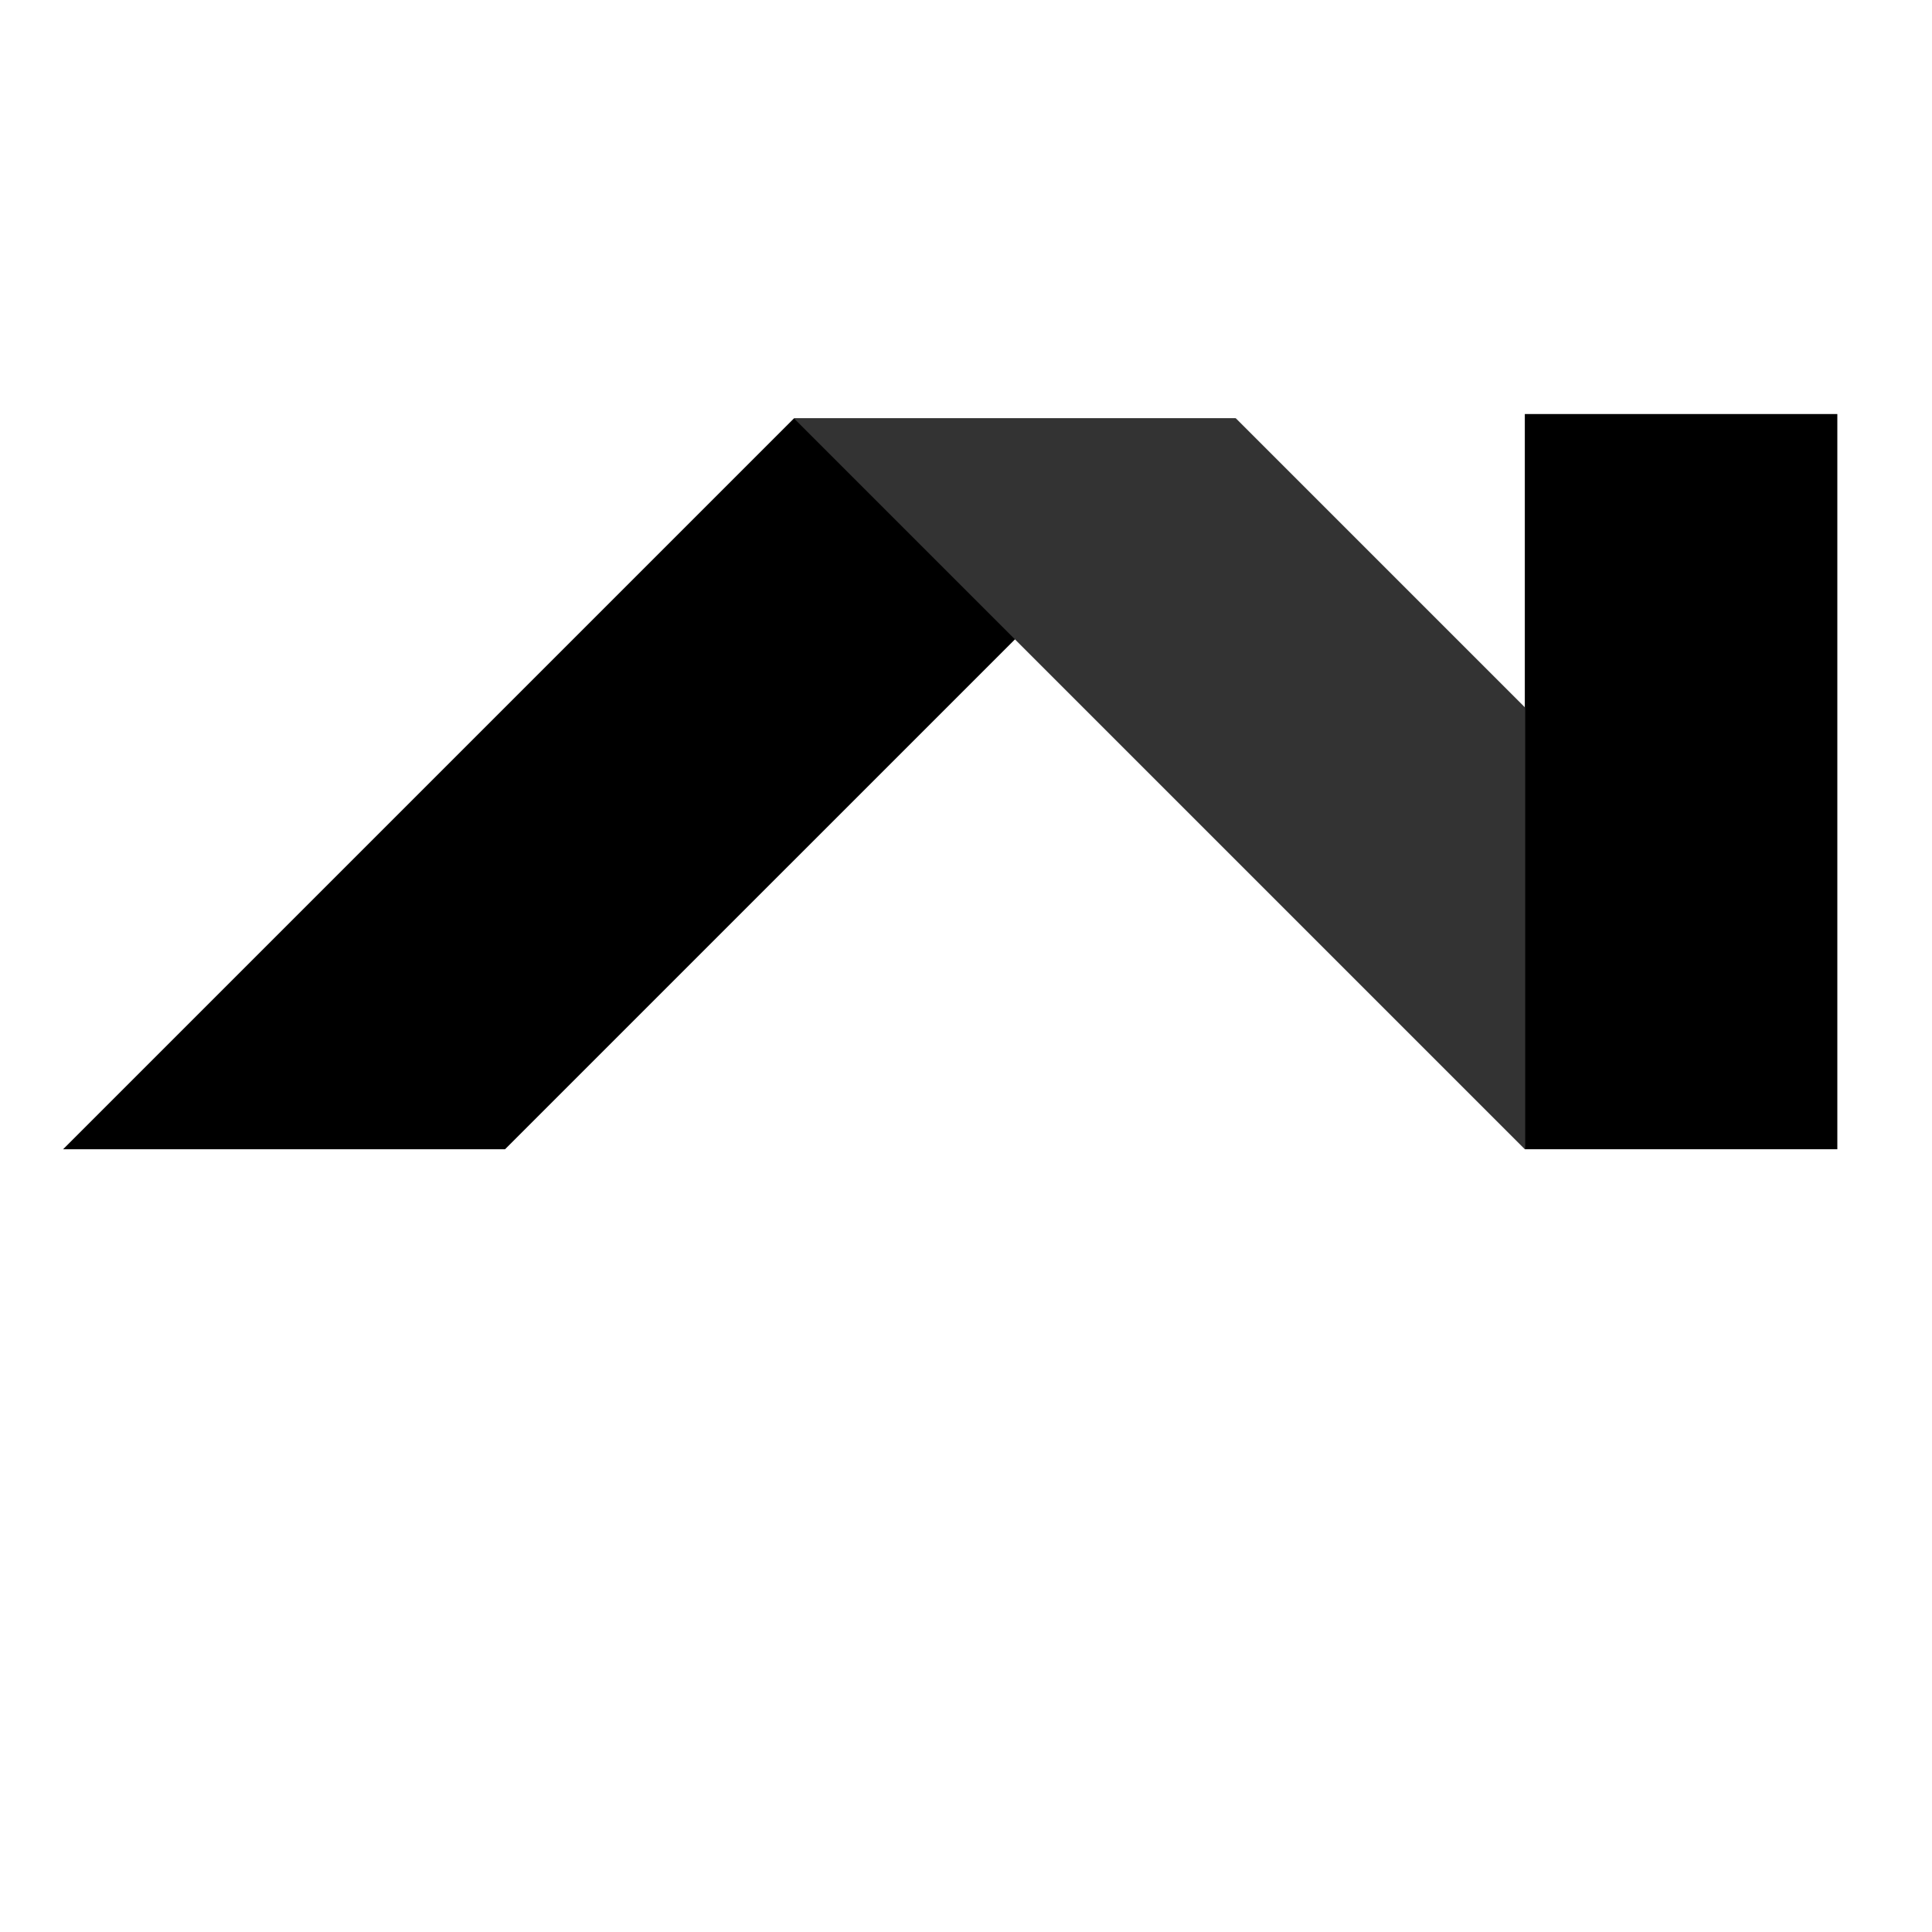
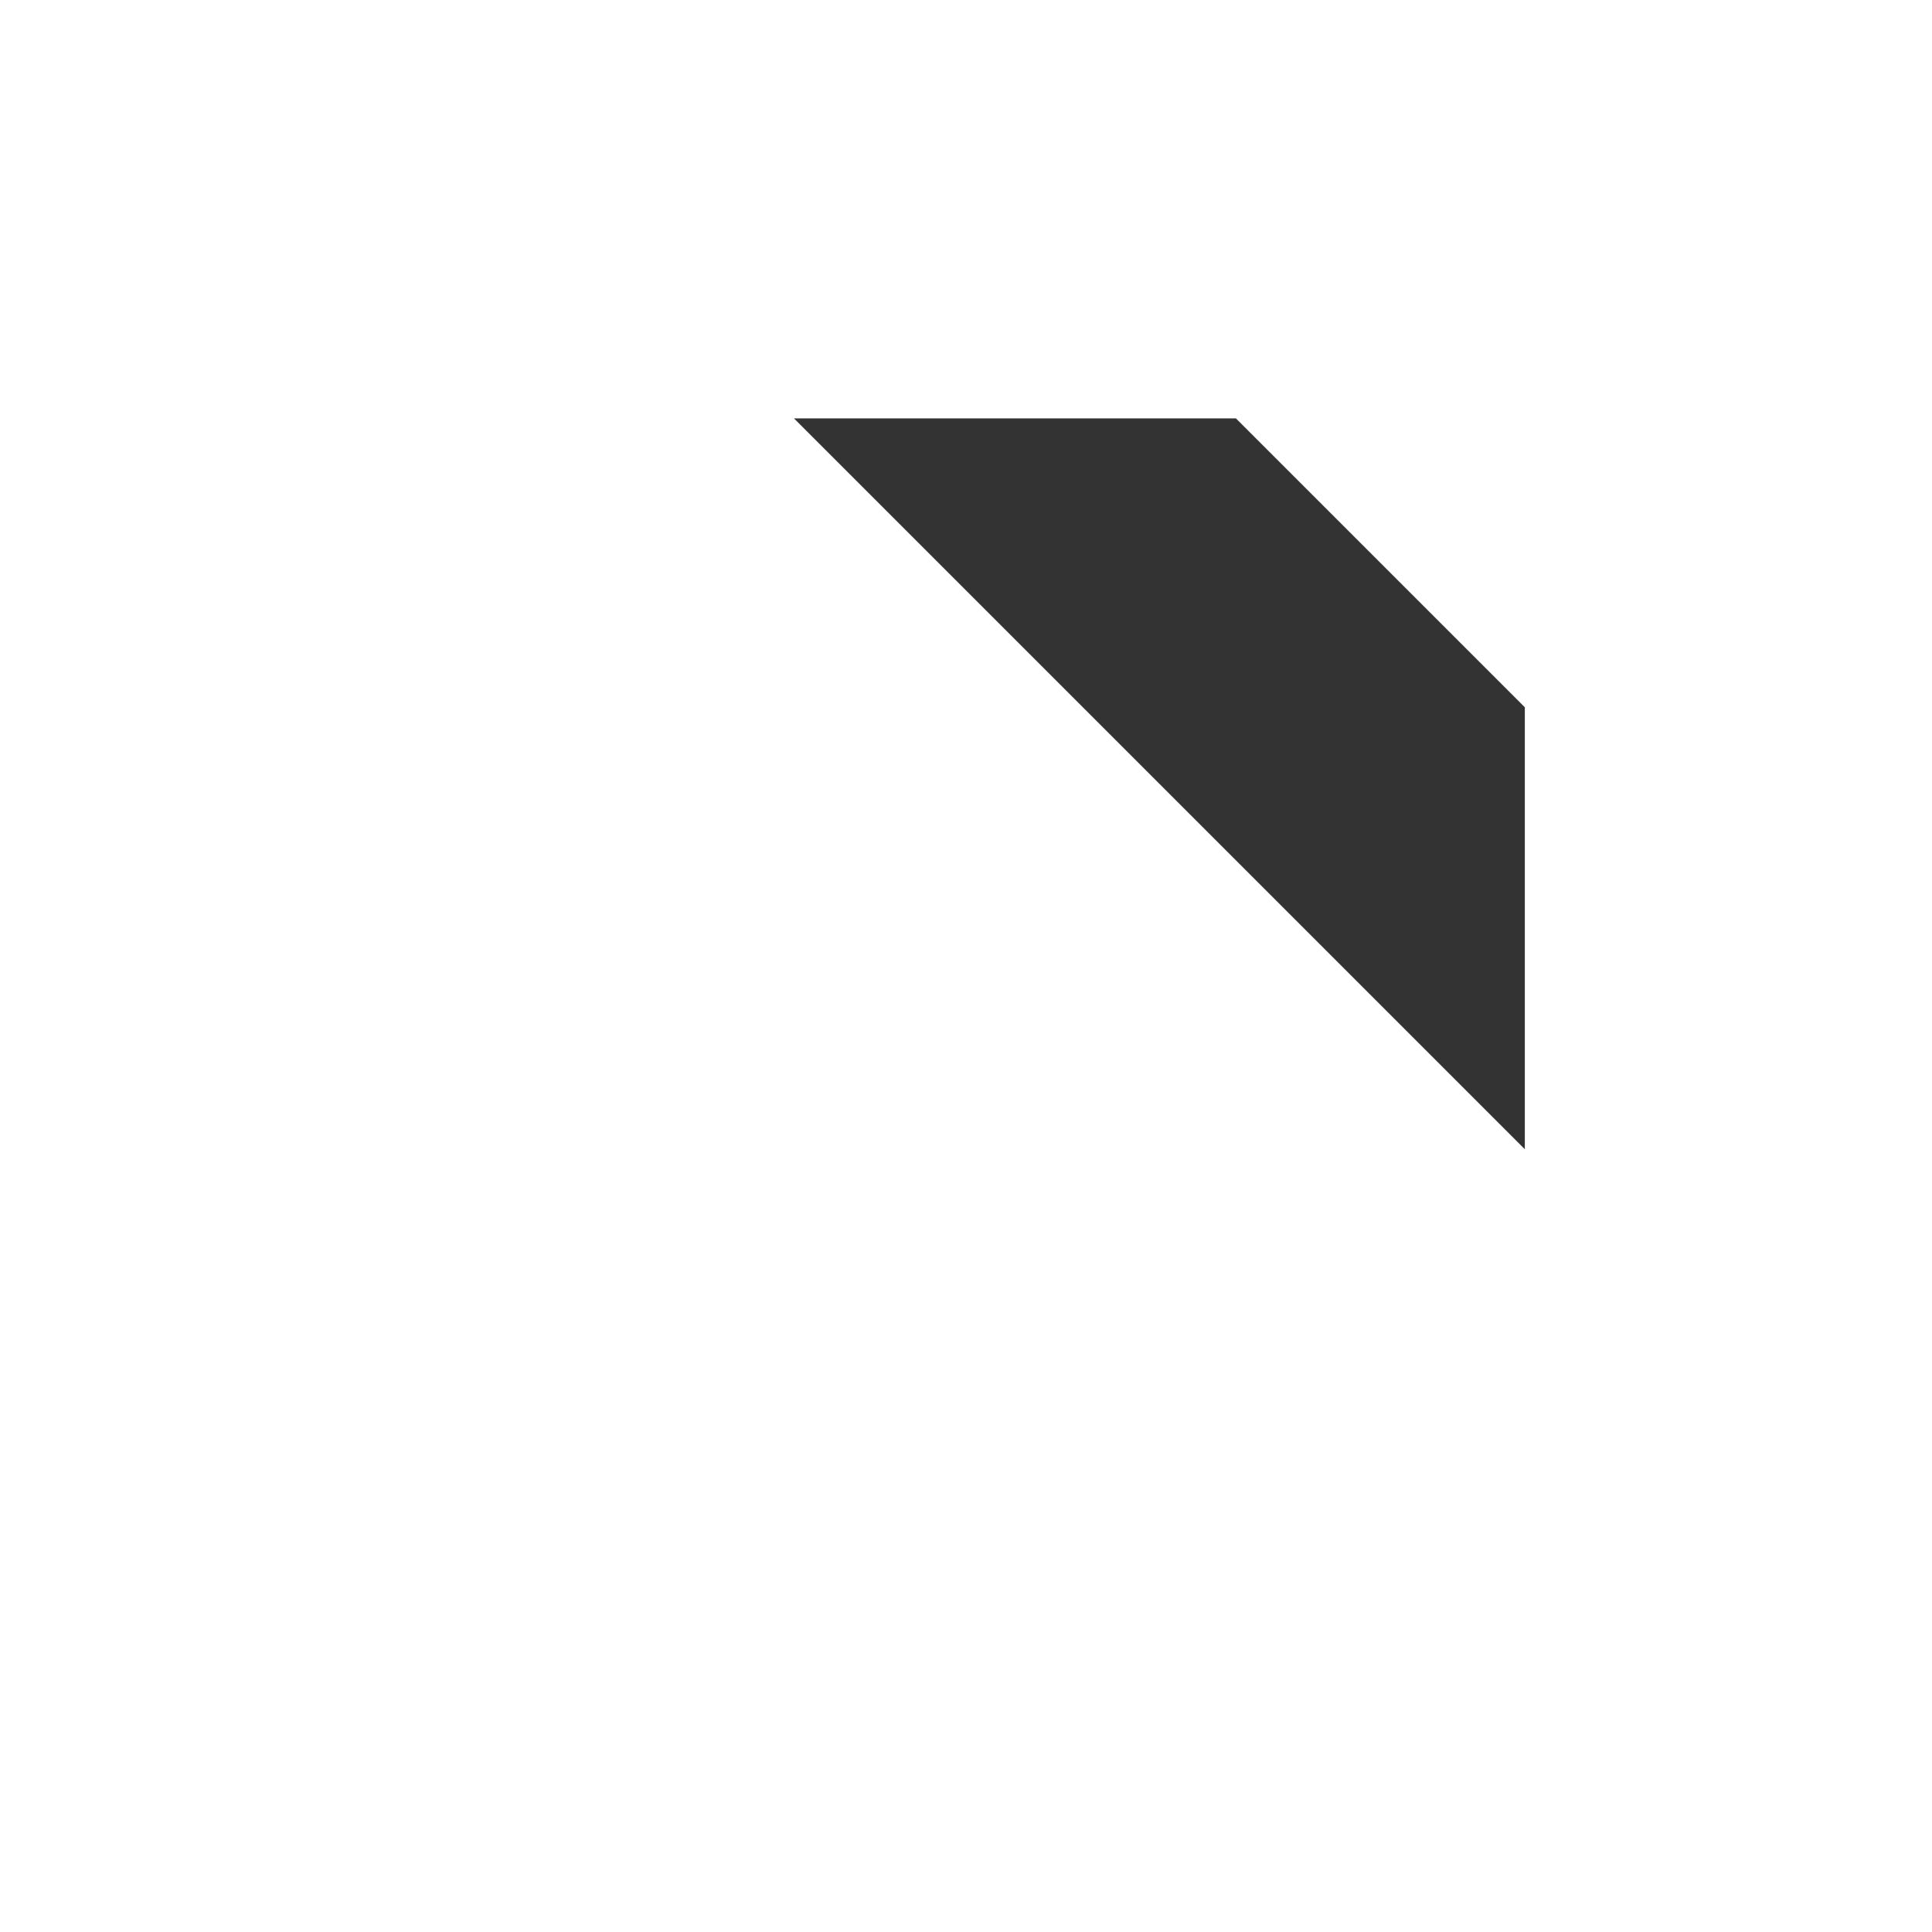
<svg xmlns="http://www.w3.org/2000/svg" id="Layer_1" data-name="Layer 1" viewBox="0 0 2000 2000">
  <defs>
    <style> .cls-1, .cls-2 { stroke-width: 0px; } .cls-2 { fill: #333; } </style>
  </defs>
-   <polygon class="cls-1" points="65.33 1189.68 522.85 1189.68 1279.43 433.11 821.91 433.11 65.33 1189.68" />
-   <rect class="cls-1" x="1578.49" y="428.61" width="323.51" height="761.08" />
  <polygon class="cls-2" points="1279.43 433.11 821.91 433.11 1578.49 1189.68 1578.49 732.16 1279.43 433.11" />
</svg>